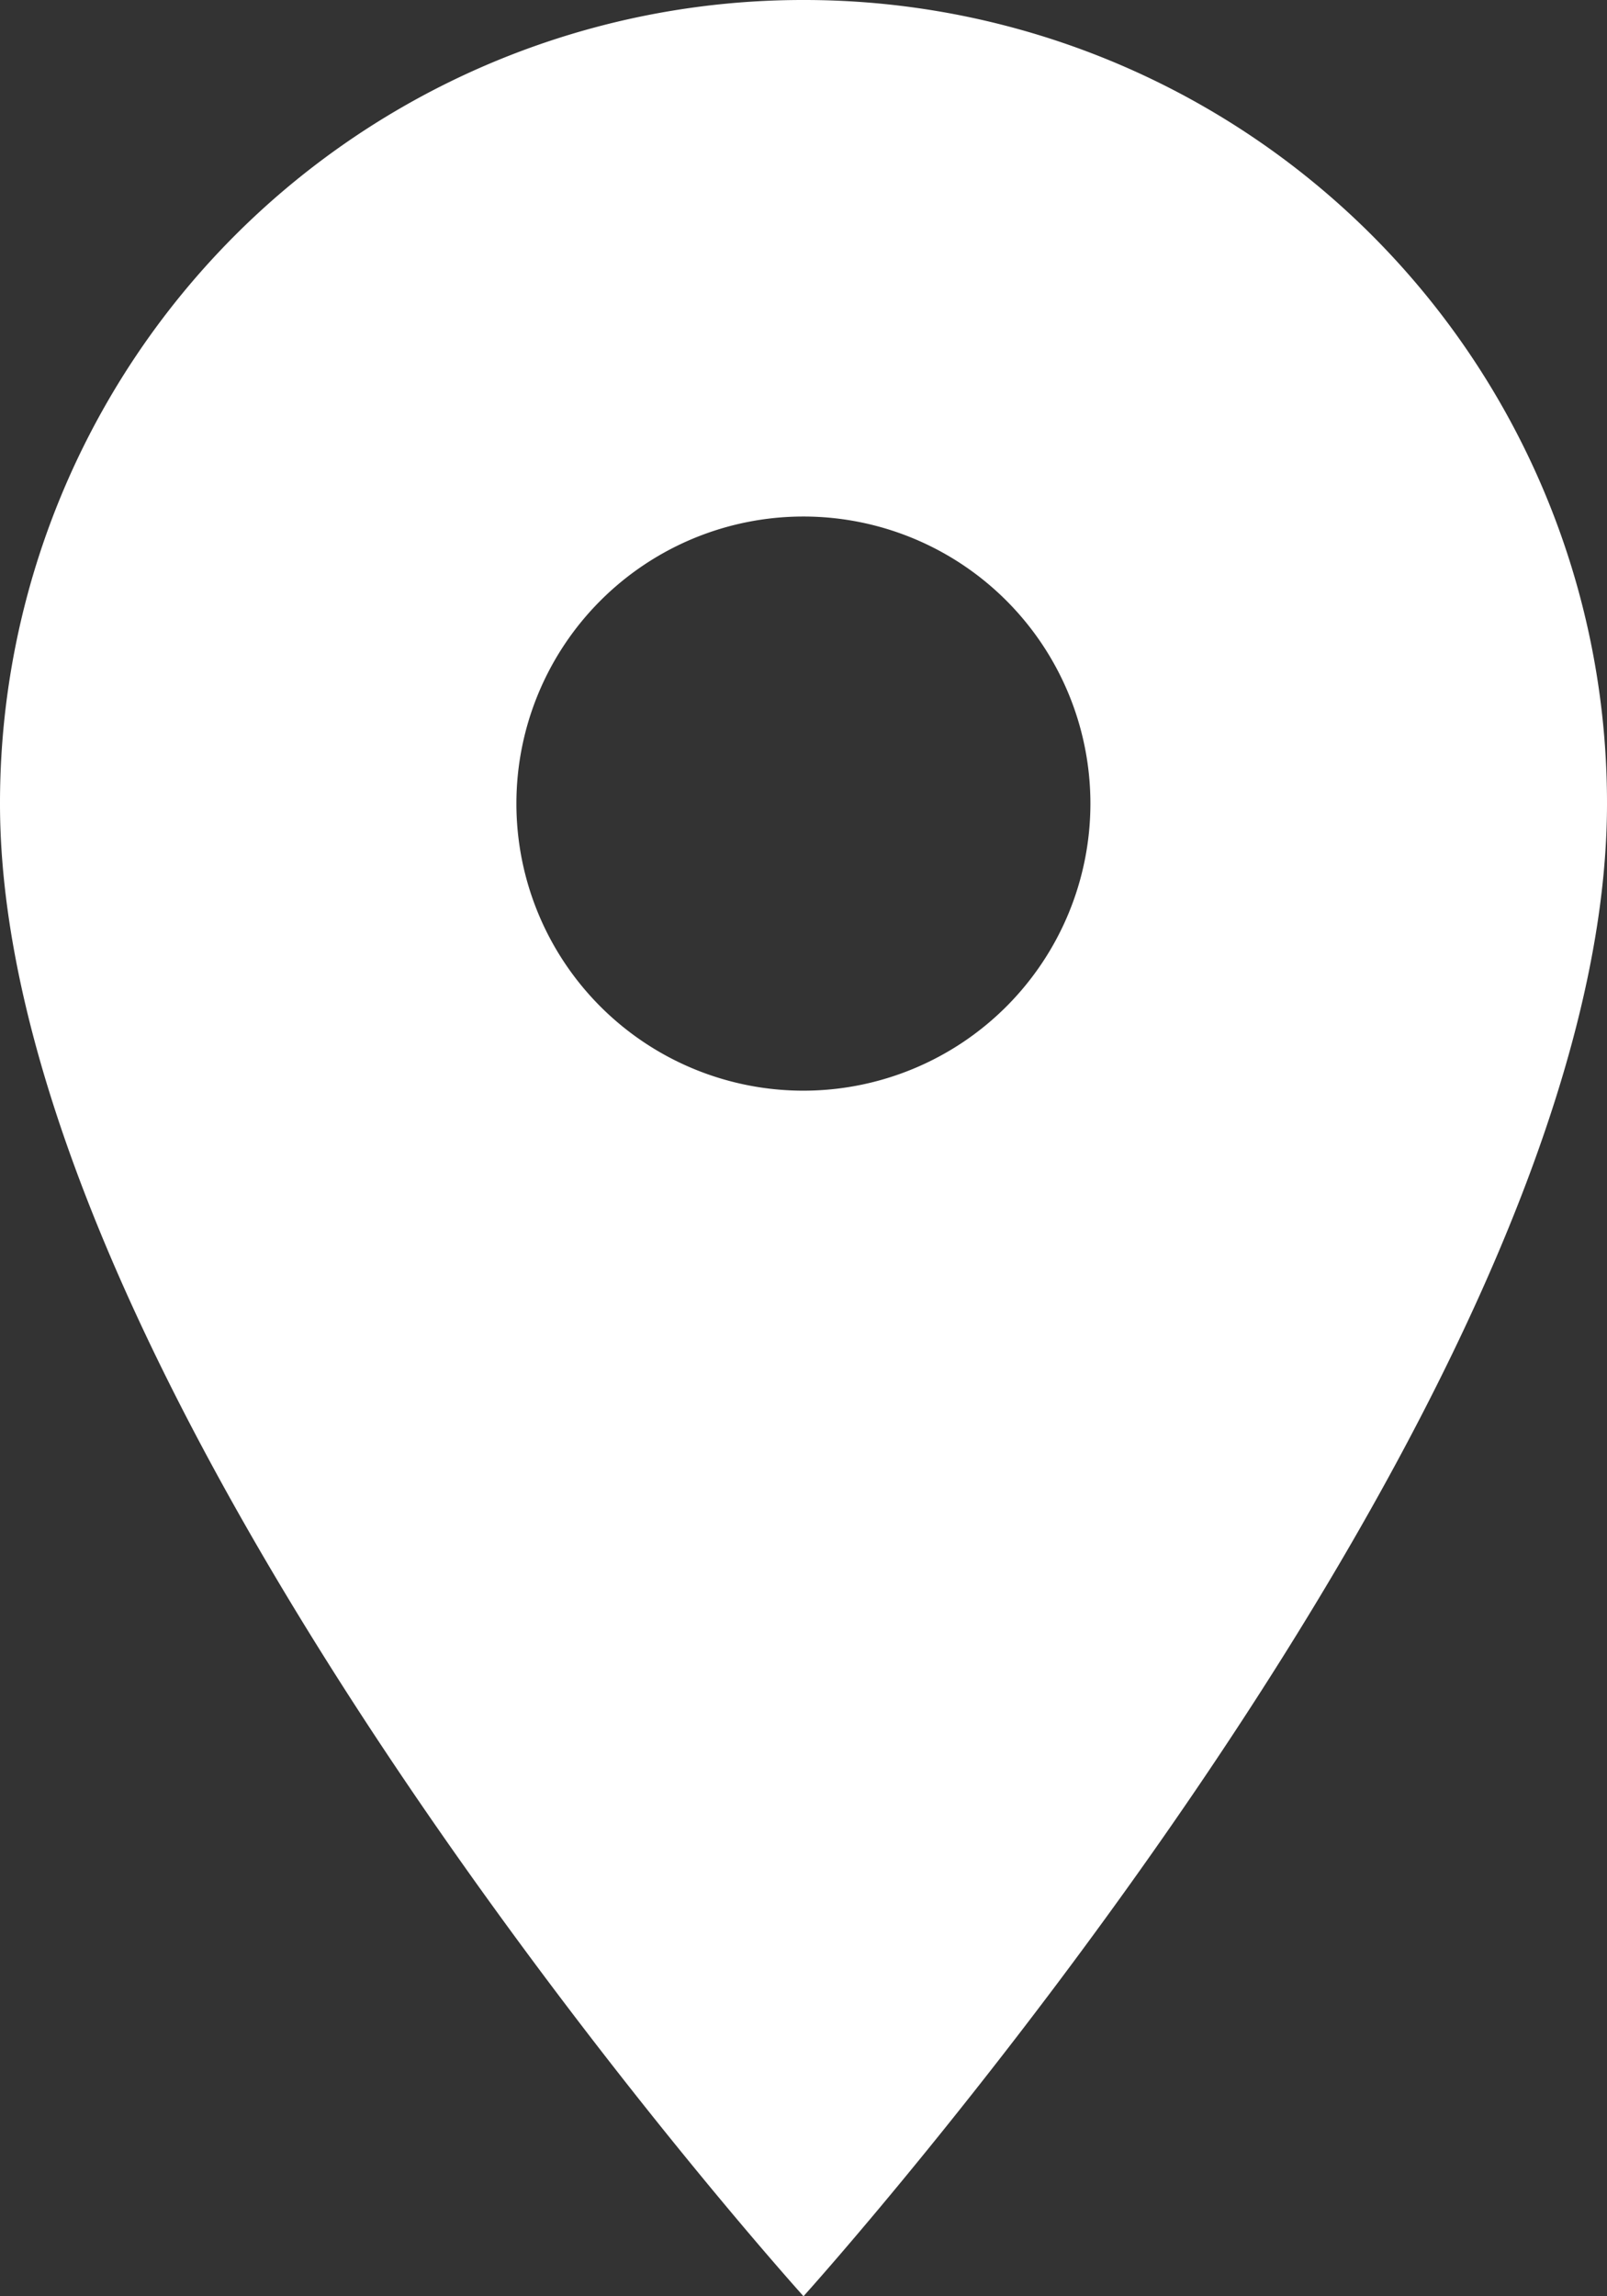
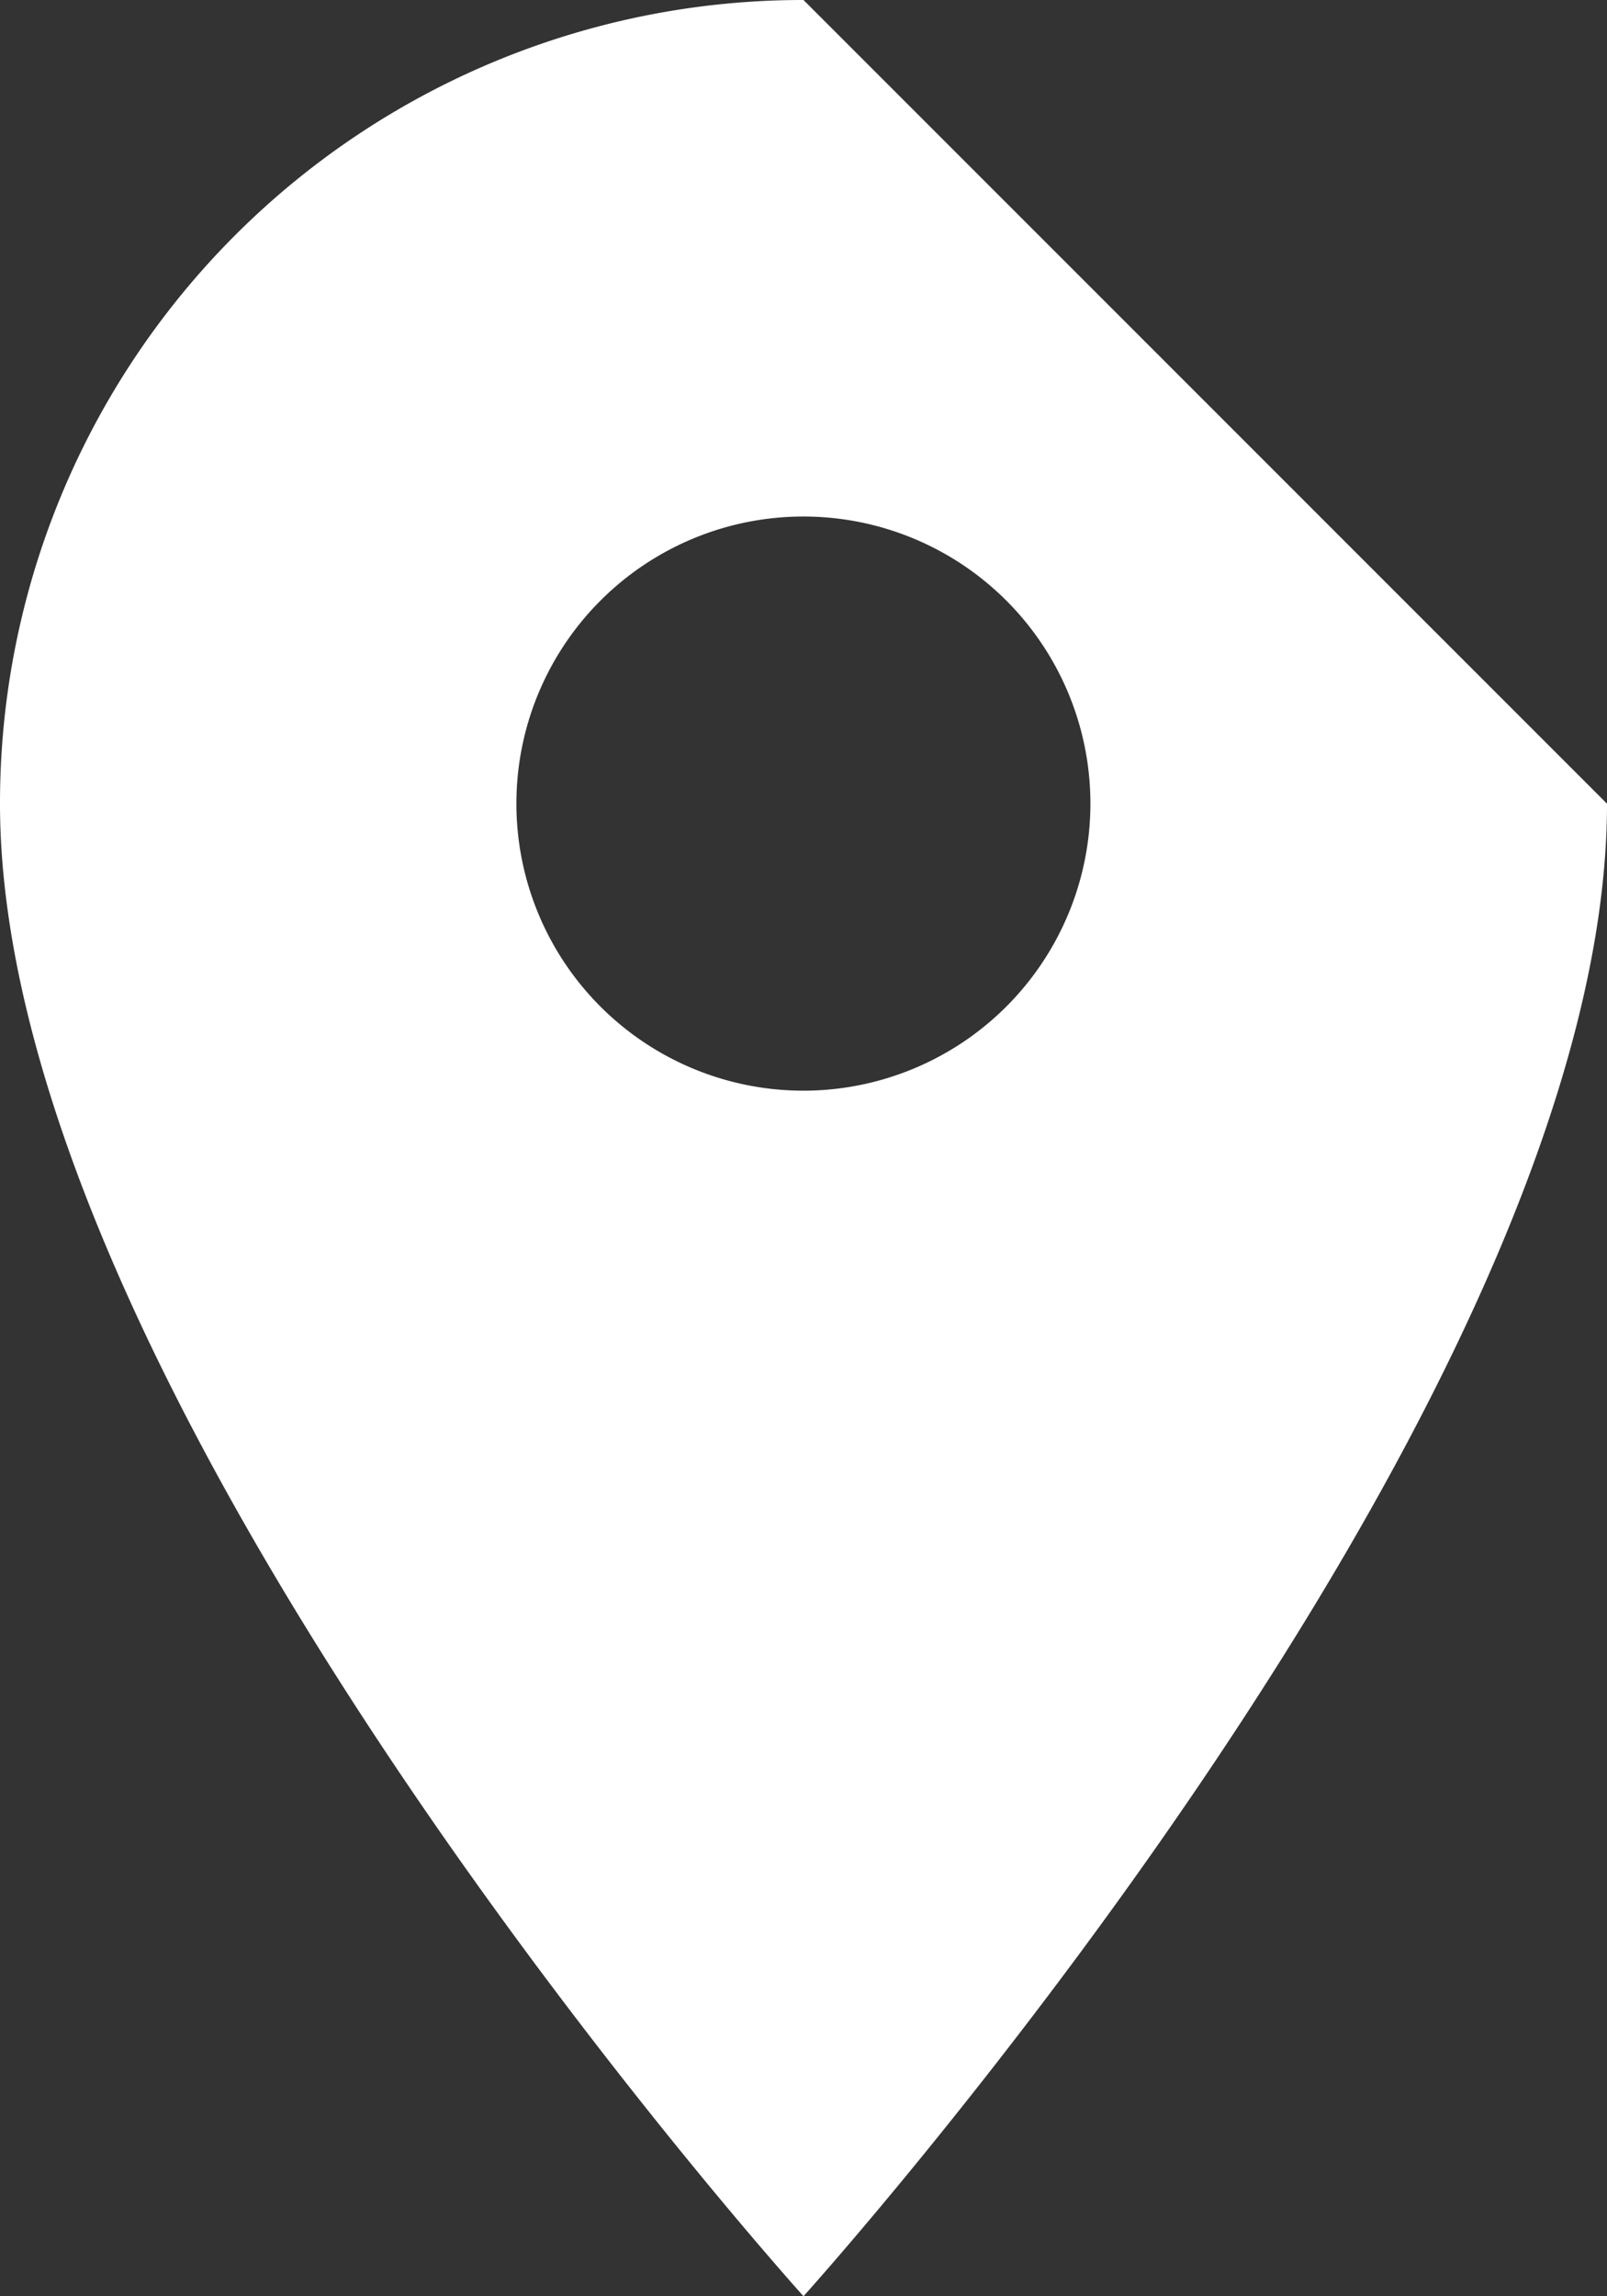
<svg xmlns="http://www.w3.org/2000/svg" viewBox="0 0 17.268 24.668">
  <rect x="0" y="0" width="17.268" height="24.668" fill="#333333" stroke="none" />
  <defs>
    <style>
      .a {
        fill: #fff;
      }
    </style>
  </defs>
-   <path class="a" d="M28.346,16.012a8.627,8.627,0,0,0-8.634,8.62q0,.007,0,.014c0,6.475,8.634,16.034,8.634,16.034s8.634-9.559,8.634-16.034a8.627,8.627,0,0,0-8.62-8.634Zm0,11.717a3.084,3.084,0,1,1,3.083-3.085v.001A3.085,3.085,0,0,1,28.346,27.729Z" transform="translate(-19.712 -16.012)" />
+   <path class="a" d="M28.346,16.012a8.627,8.627,0,0,0-8.634,8.62q0,.007,0,.014c0,6.475,8.634,16.034,8.634,16.034s8.634-9.559,8.634-16.034Zm0,11.717a3.084,3.084,0,1,1,3.083-3.085v.001A3.085,3.085,0,0,1,28.346,27.729Z" transform="translate(-19.712 -16.012)" />
</svg>